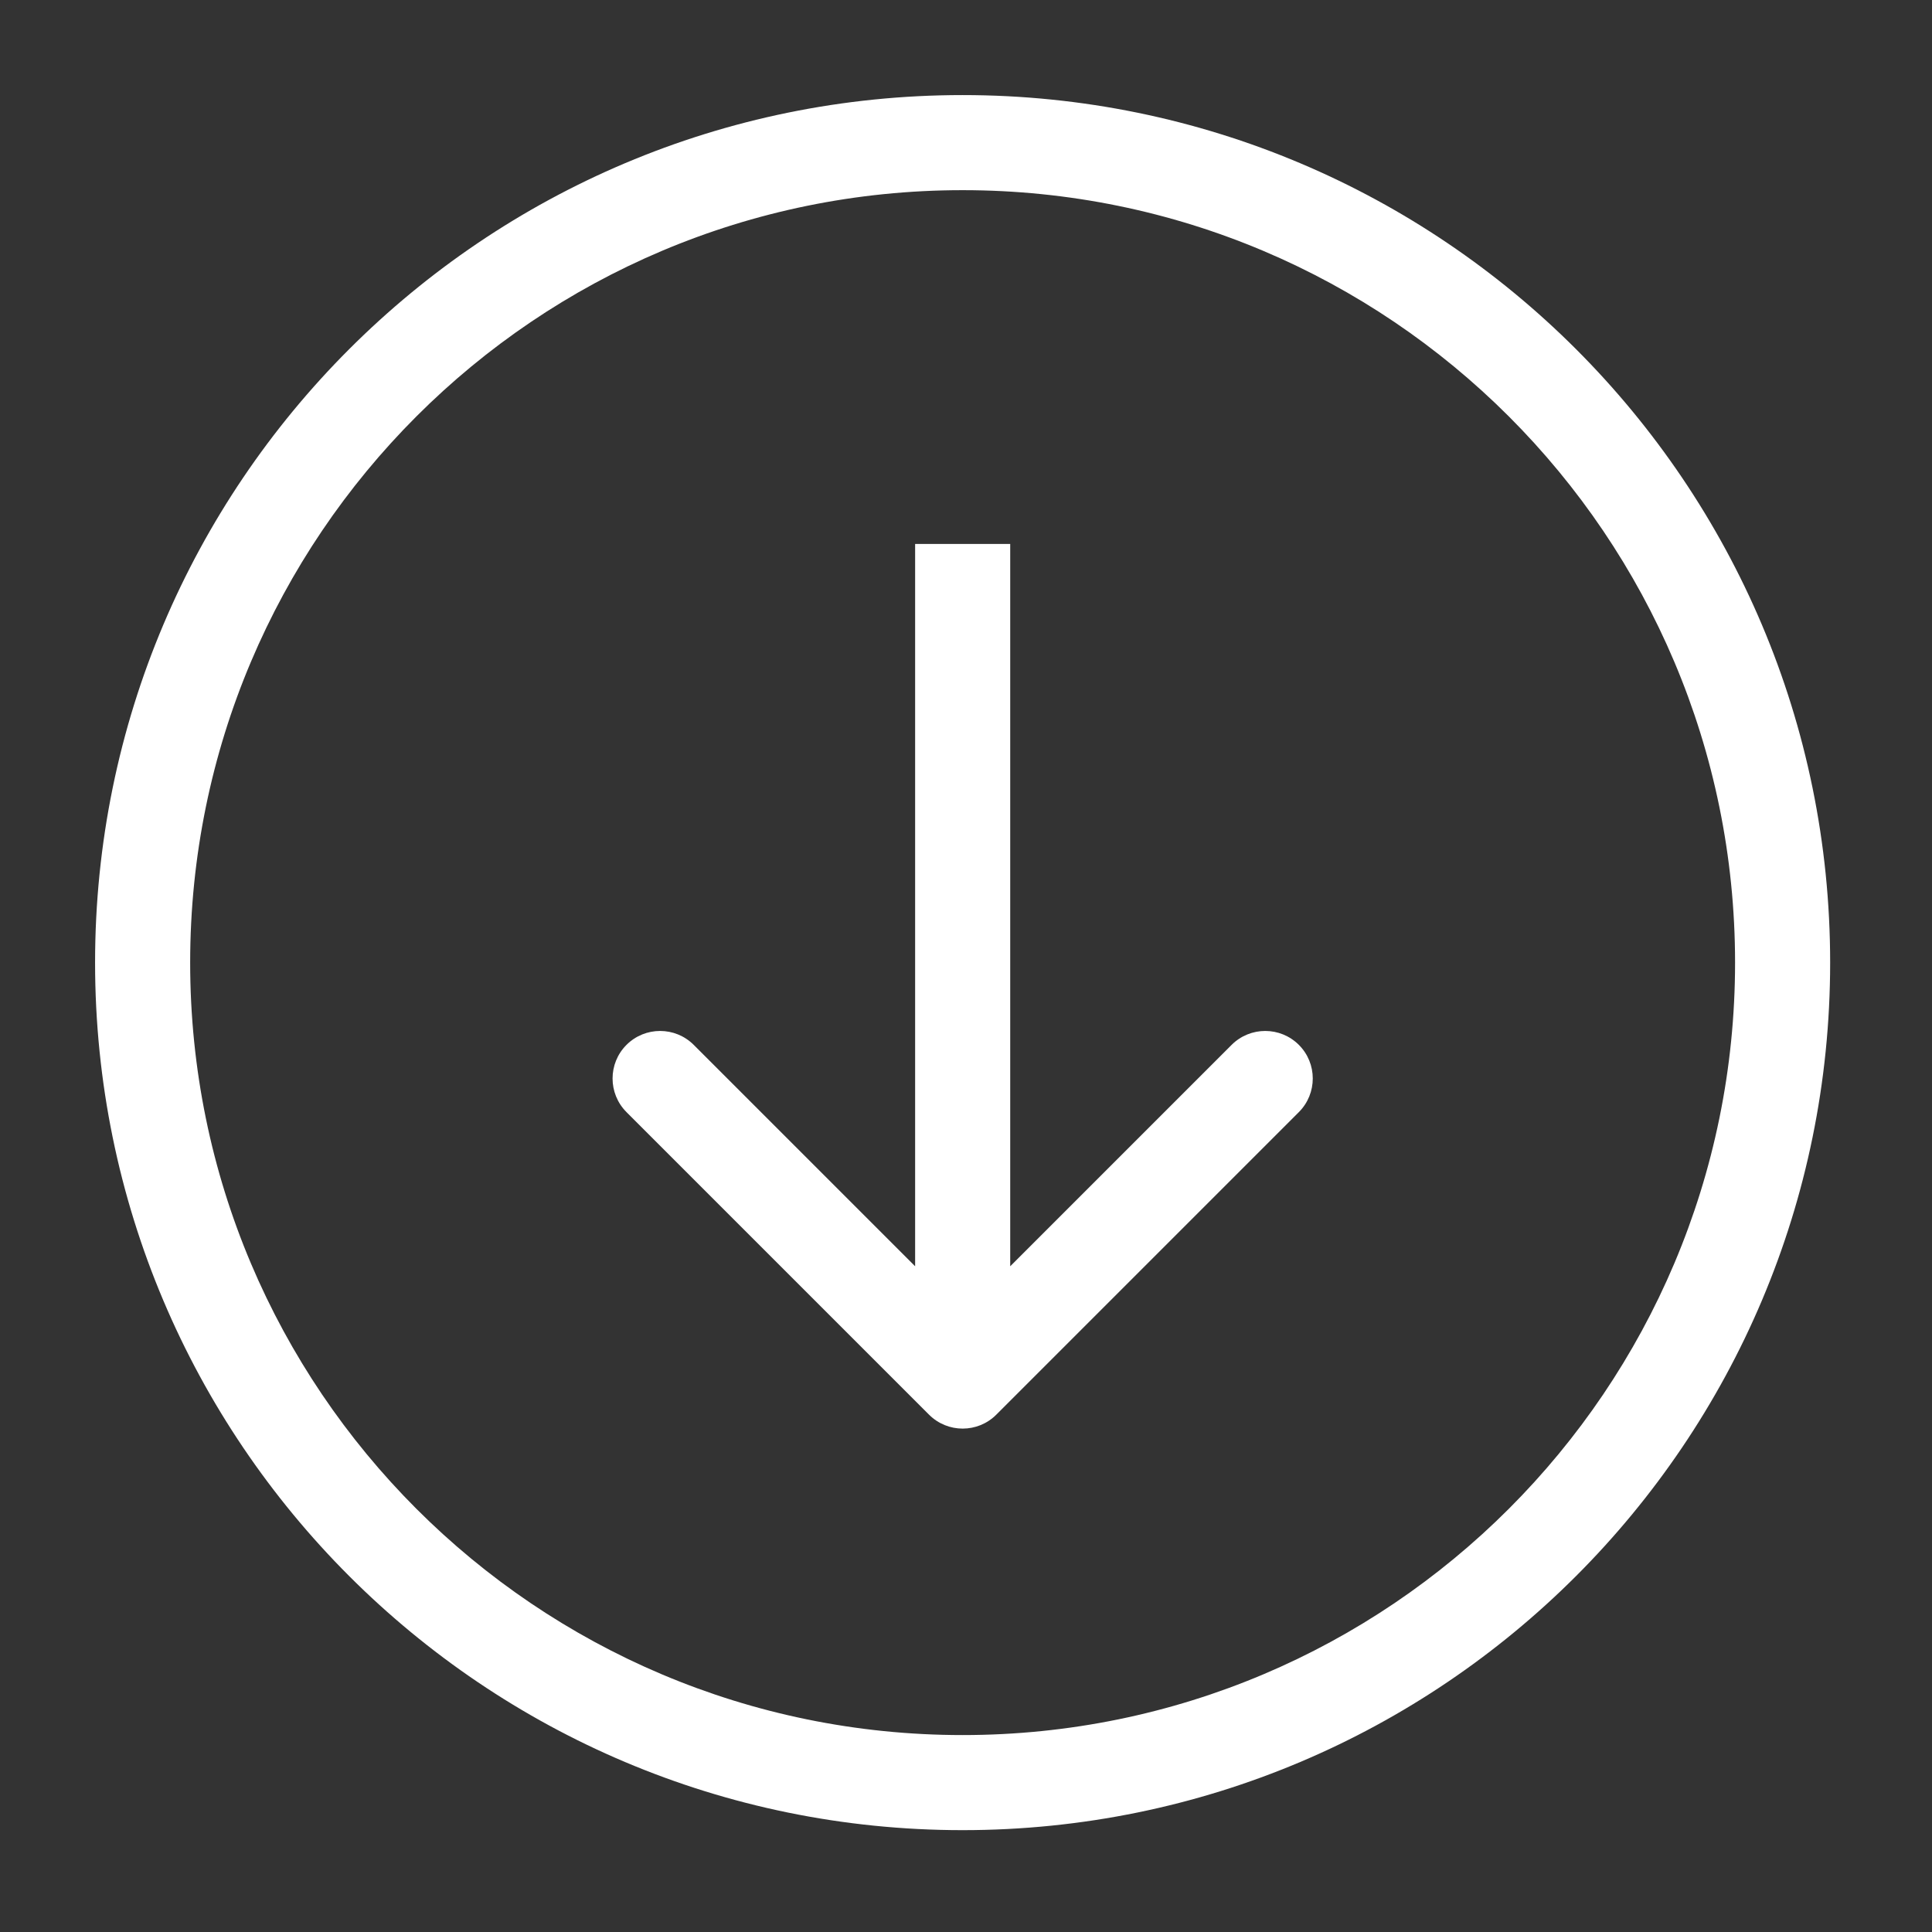
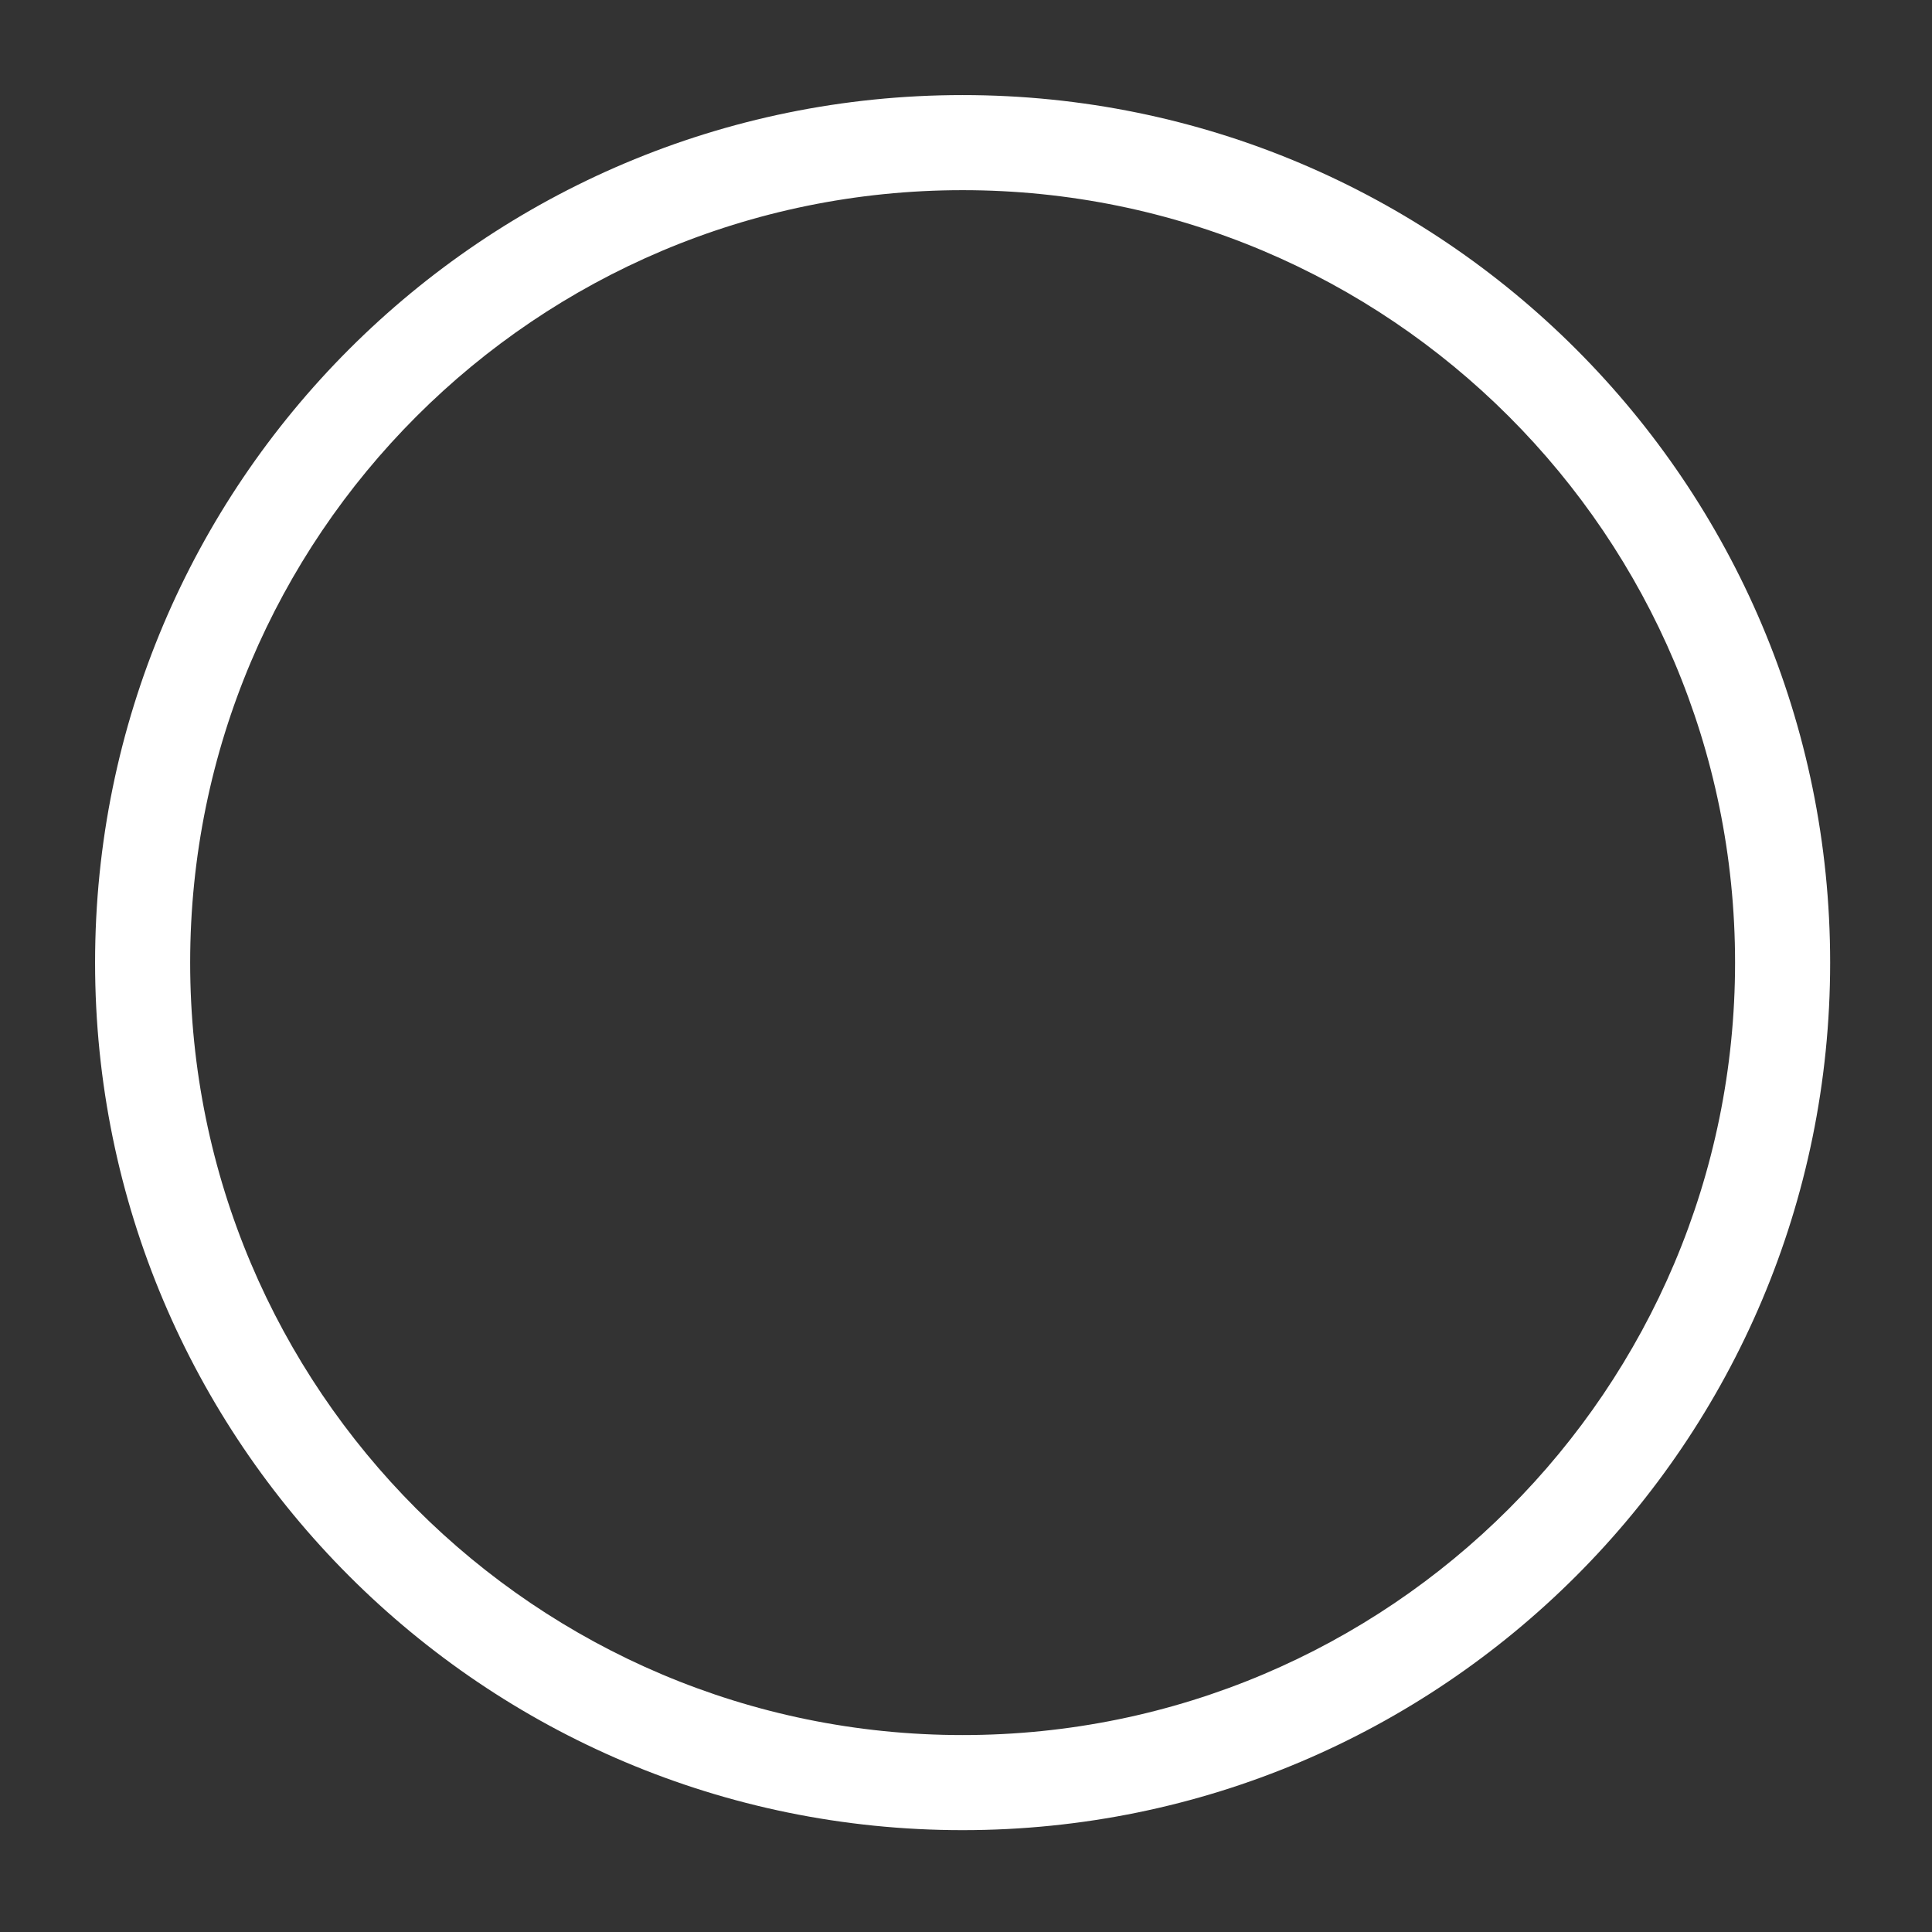
<svg xmlns="http://www.w3.org/2000/svg" width="100%" height="100%" viewBox="0 0 254 254" version="1.1" xml:space="preserve" style="fill-rule:evenodd;clip-rule:evenodd;stroke-linejoin:round;stroke-miterlimit:2;">
  <rect x="0" y="0" width="254" height="254" fill="#333333" stroke="none" />
  <g transform="matrix(4.167,0,0,4.167,12.5,12.5)">
    <clipPath id="_clip1">
      <path d="M54.742,27.371C54.742,42.488 42.488,54.742 27.371,54.742C12.254,54.742 0,42.488 0,27.371C0,12.254 12.254,-0 27.371,-0C42.488,-0 54.742,12.254 54.742,27.371Z" />
    </clipPath>
    <g clip-path="url(#_clip1)">
-       <path d="M51.742,27.371C51.742,40.831 40.831,51.742 27.371,51.742L27.371,57.742C44.145,57.742 57.742,44.145 57.742,27.371L51.742,27.371ZM27.371,51.742C13.911,51.742 3,40.831 3,27.371L-3,27.371C-3,44.145 10.598,57.742 27.371,57.742L27.371,51.742ZM3,27.371C3,13.911 13.911,3 27.371,3L27.371,-3C10.598,-3 -3,10.598 -3,27.371L3,27.371ZM27.371,3C40.831,3 51.742,13.911 51.742,27.371L57.742,27.371C57.742,10.598 44.145,-3 27.371,-3L27.371,3Z" style="fill:white;fill-rule:nonzero;" />
+       <path d="M51.742,27.371C51.742,40.831 40.831,51.742 27.371,51.742L27.371,57.742C44.145,57.742 57.742,44.145 57.742,27.371L51.742,27.371M27.371,51.742C13.911,51.742 3,40.831 3,27.371L-3,27.371C-3,44.145 10.598,57.742 27.371,57.742L27.371,51.742ZM3,27.371C3,13.911 13.911,3 27.371,3L27.371,-3C10.598,-3 -3,10.598 -3,27.371L3,27.371ZM27.371,3C40.831,3 51.742,13.911 51.742,27.371L57.742,27.371C57.742,10.598 44.145,-3 27.371,-3L27.371,3Z" style="fill:white;fill-rule:nonzero;" />
    </g>
  </g>
  <g transform="matrix(4.167,0,0,4.167,126.562,71.524)">
-     <path d="M-1.061,27.469C-0.475,28.055 0.475,28.055 1.061,27.469L10.607,17.923C11.192,17.337 11.192,16.387 10.607,15.802C10.021,15.216 9.071,15.216 8.485,15.802L0,24.287L-8.485,15.802C-9.071,15.216 -10.021,15.216 -10.607,15.802C-11.192,16.387 -11.192,17.337 -10.607,17.923L-1.061,27.469ZM-1.5,-0.002L-1.5,26.408L1.5,26.408L1.5,-0.002L-1.5,-0.002Z" style="fill:white;fill-rule:nonzero;" />
-   </g>
+     </g>
</svg>